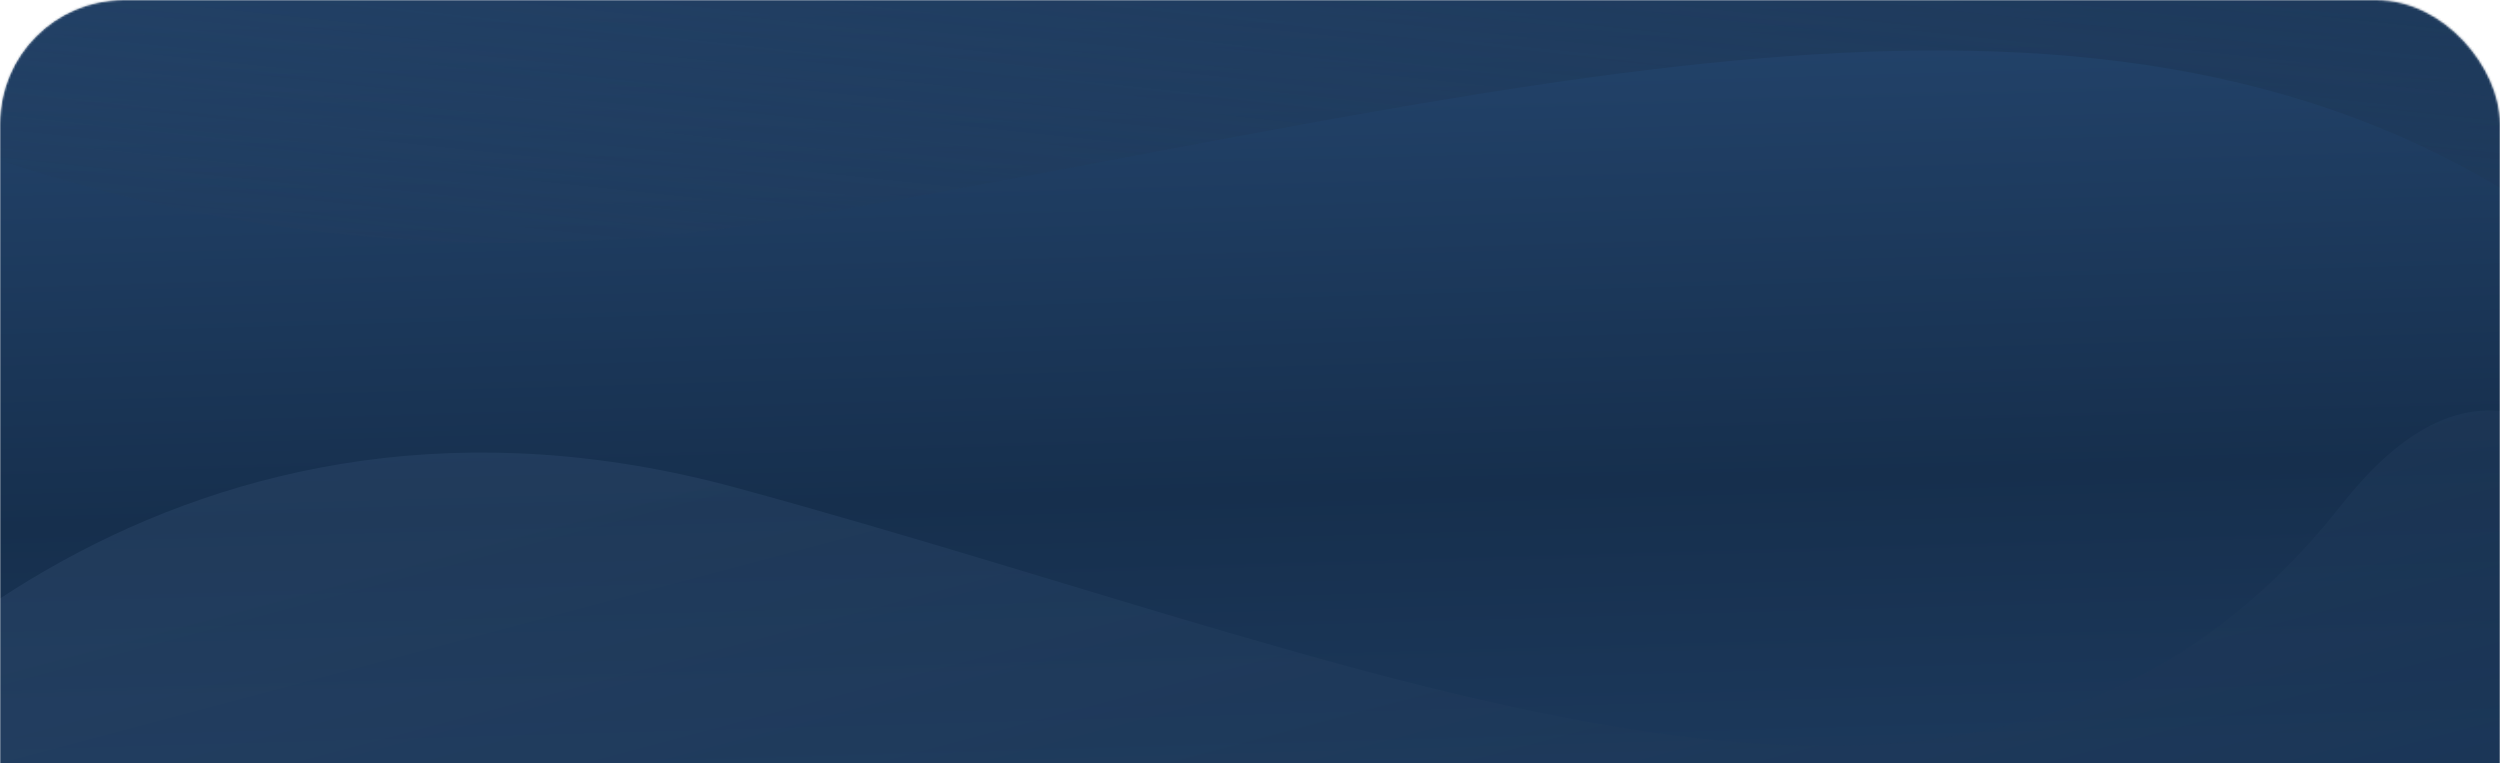
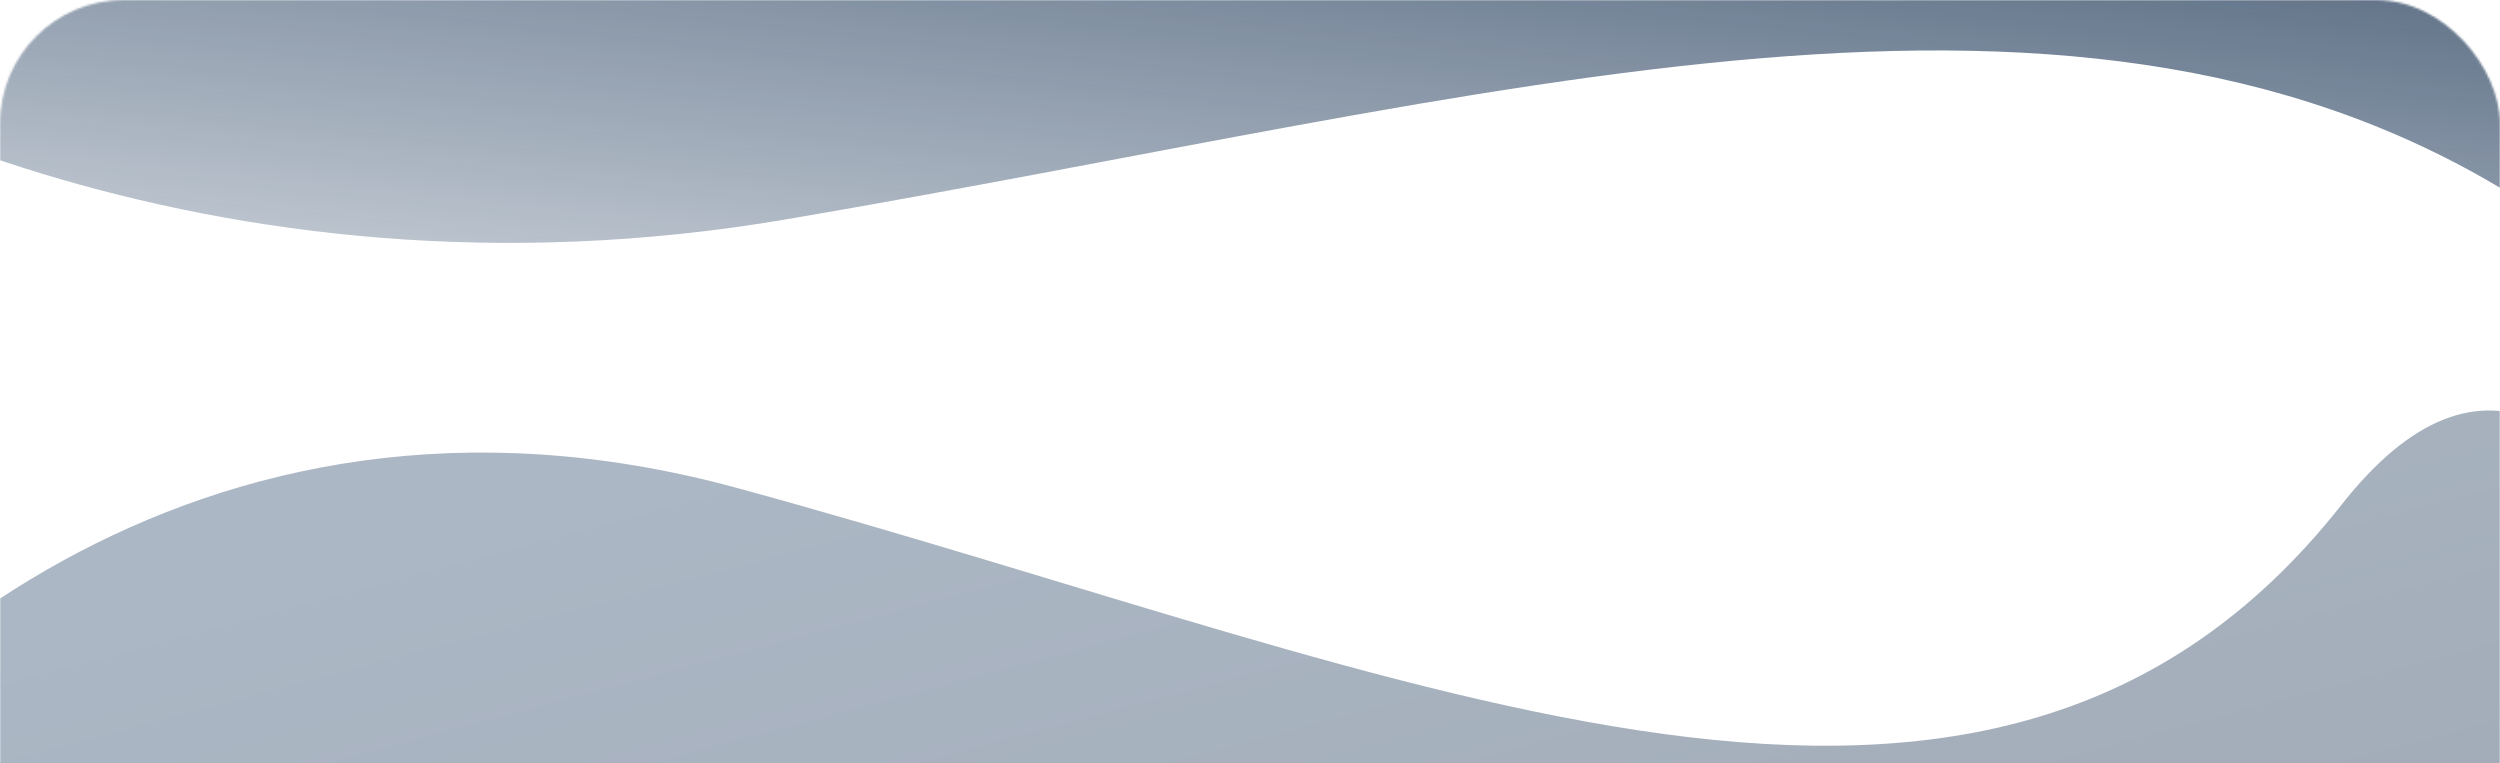
<svg xmlns="http://www.w3.org/2000/svg" width="1212" height="370" viewBox="0 0 1212 370" fill="none">
  <mask id="mask0_0_185" style="mask-type:alpha" maskUnits="userSpaceOnUse" x="0" y="0" width="1212" height="499">
    <rect width="1212" height="498.434" rx="60" fill="url(#paint0_linear_0_185)" />
  </mask>
  <g mask="url(#mask0_0_185)">
-     <rect width="1212" height="498.434" rx="60" fill="url(#paint1_linear_0_185)" />
    <path d="M357.362 236.575C92.166 164.3 -84.153 337.574 -139.164 433.246L-165.948 438.185L79.648 883.385L1407.96 638.428C1374.03 434.818 1271.98 70.999 1135.27 244.595C964.37 461.59 688.858 326.918 357.362 236.575Z" fill="url(#paint2_linear_0_185)" fill-opacity="0.4" />
-     <path d="M380.745 106.407C102.204 153.73 -113.788 41.684 -186.966 -20.254L-216.801 -23.41L-11.486 -312.504L1468.13 -155.977C1459.54 -23.897 1399.12 212.181 1226.18 99.858C1010 -40.546 728.92 47.254 380.745 106.407Z" fill="url(#paint3_linear_0_185)" />
+     <path d="M380.745 106.407C102.204 153.73 -113.788 41.684 -186.966 -20.254L-216.801 -23.41L1468.13 -155.977C1459.54 -23.897 1399.12 212.181 1226.18 99.858C1010 -40.546 728.92 47.254 380.745 106.407Z" fill="url(#paint3_linear_0_185)" />
  </g>
  <defs>
    <linearGradient id="paint0_linear_0_185" x1="572.59" y1="-307.165" x2="607.47" y2="924.817" gradientUnits="userSpaceOnUse">
      <stop offset="0.002" stop-color="#356095" />
      <stop offset="0.444" stop-color="#162F4D" />
      <stop offset="1" stop-color="#345F94" />
    </linearGradient>
    <linearGradient id="paint1_linear_0_185" x1="572.59" y1="-307.165" x2="607.47" y2="924.817" gradientUnits="userSpaceOnUse">
      <stop offset="0.002" stop-color="#356095" />
      <stop offset="0.444" stop-color="#162F4D" />
      <stop offset="1" stop-color="#345F94" />
    </linearGradient>
    <linearGradient id="paint2_linear_0_185" x1="525.207" y1="158.474" x2="634.042" y2="566.963" gradientUnits="userSpaceOnUse">
      <stop stop-color="#304C6F" />
      <stop offset="1" stop-color="#162F4D" />
    </linearGradient>
    <linearGradient id="paint3_linear_0_185" x1="574.27" y1="156.757" x2="616.88" y2="-246.03" gradientUnits="userSpaceOnUse">
      <stop stop-color="#223D5E" stop-opacity="0.31" />
      <stop offset="1" stop-color="#162F4D" />
    </linearGradient>
  </defs>
</svg>